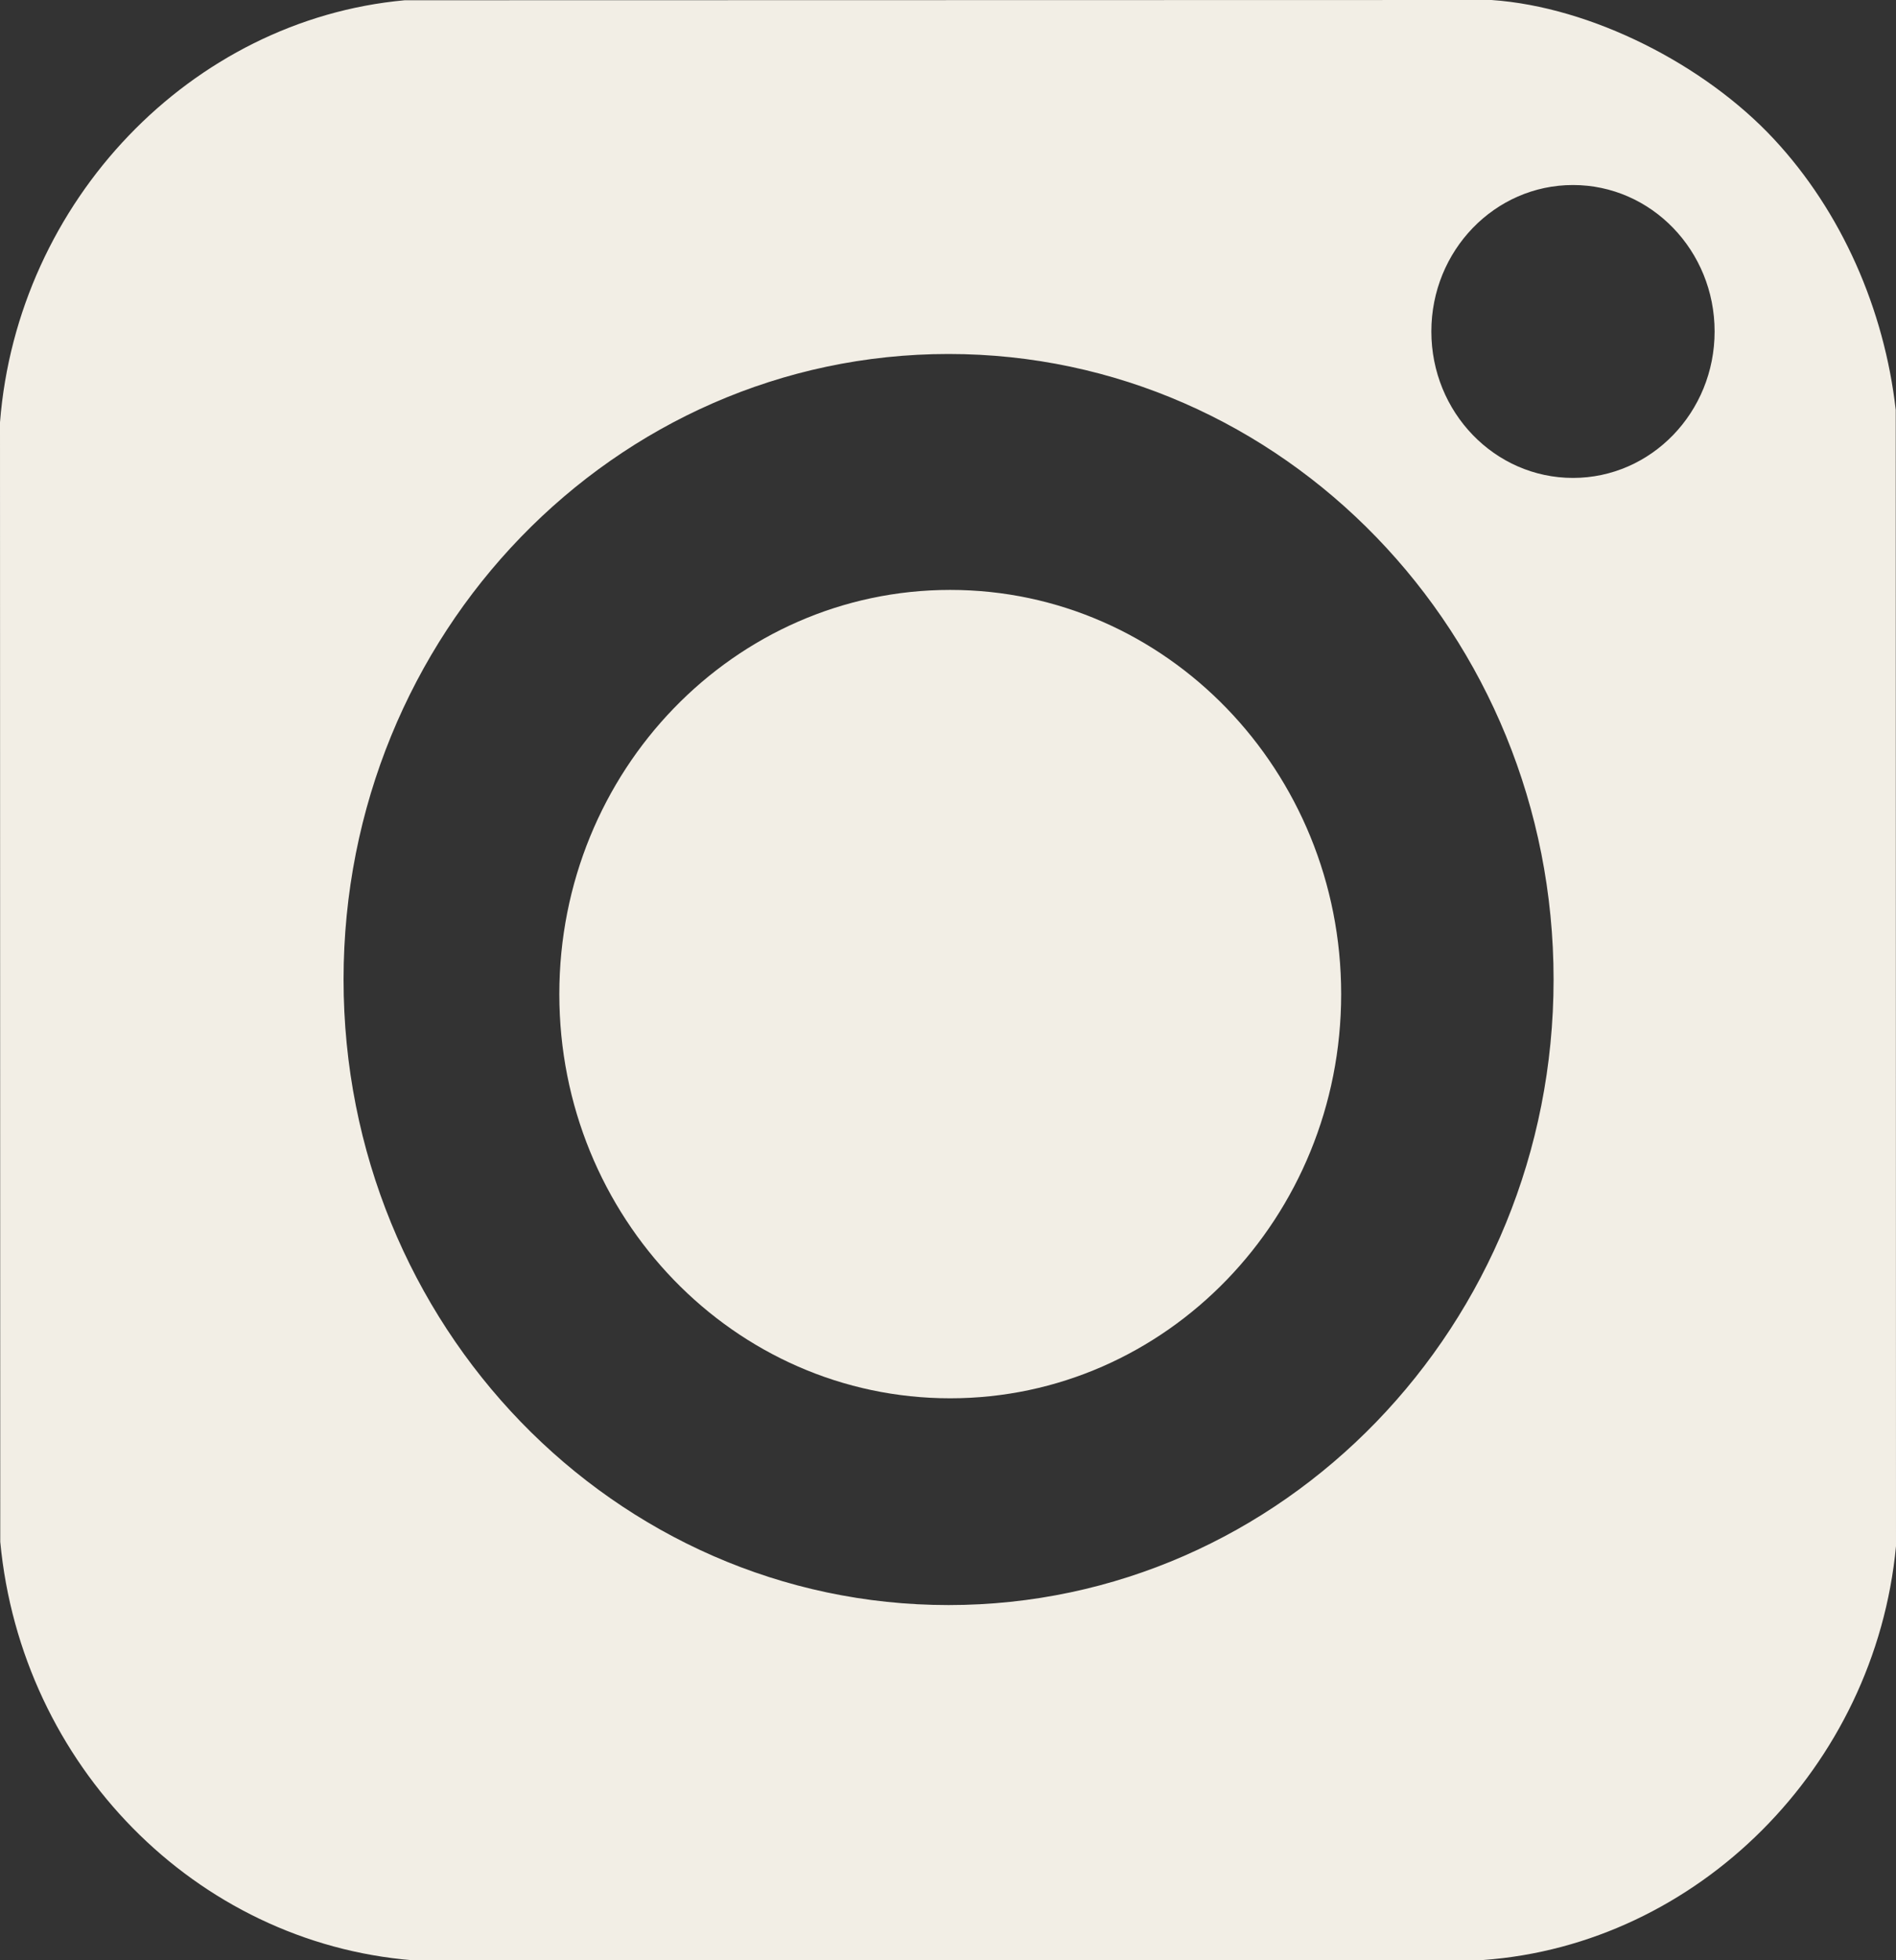
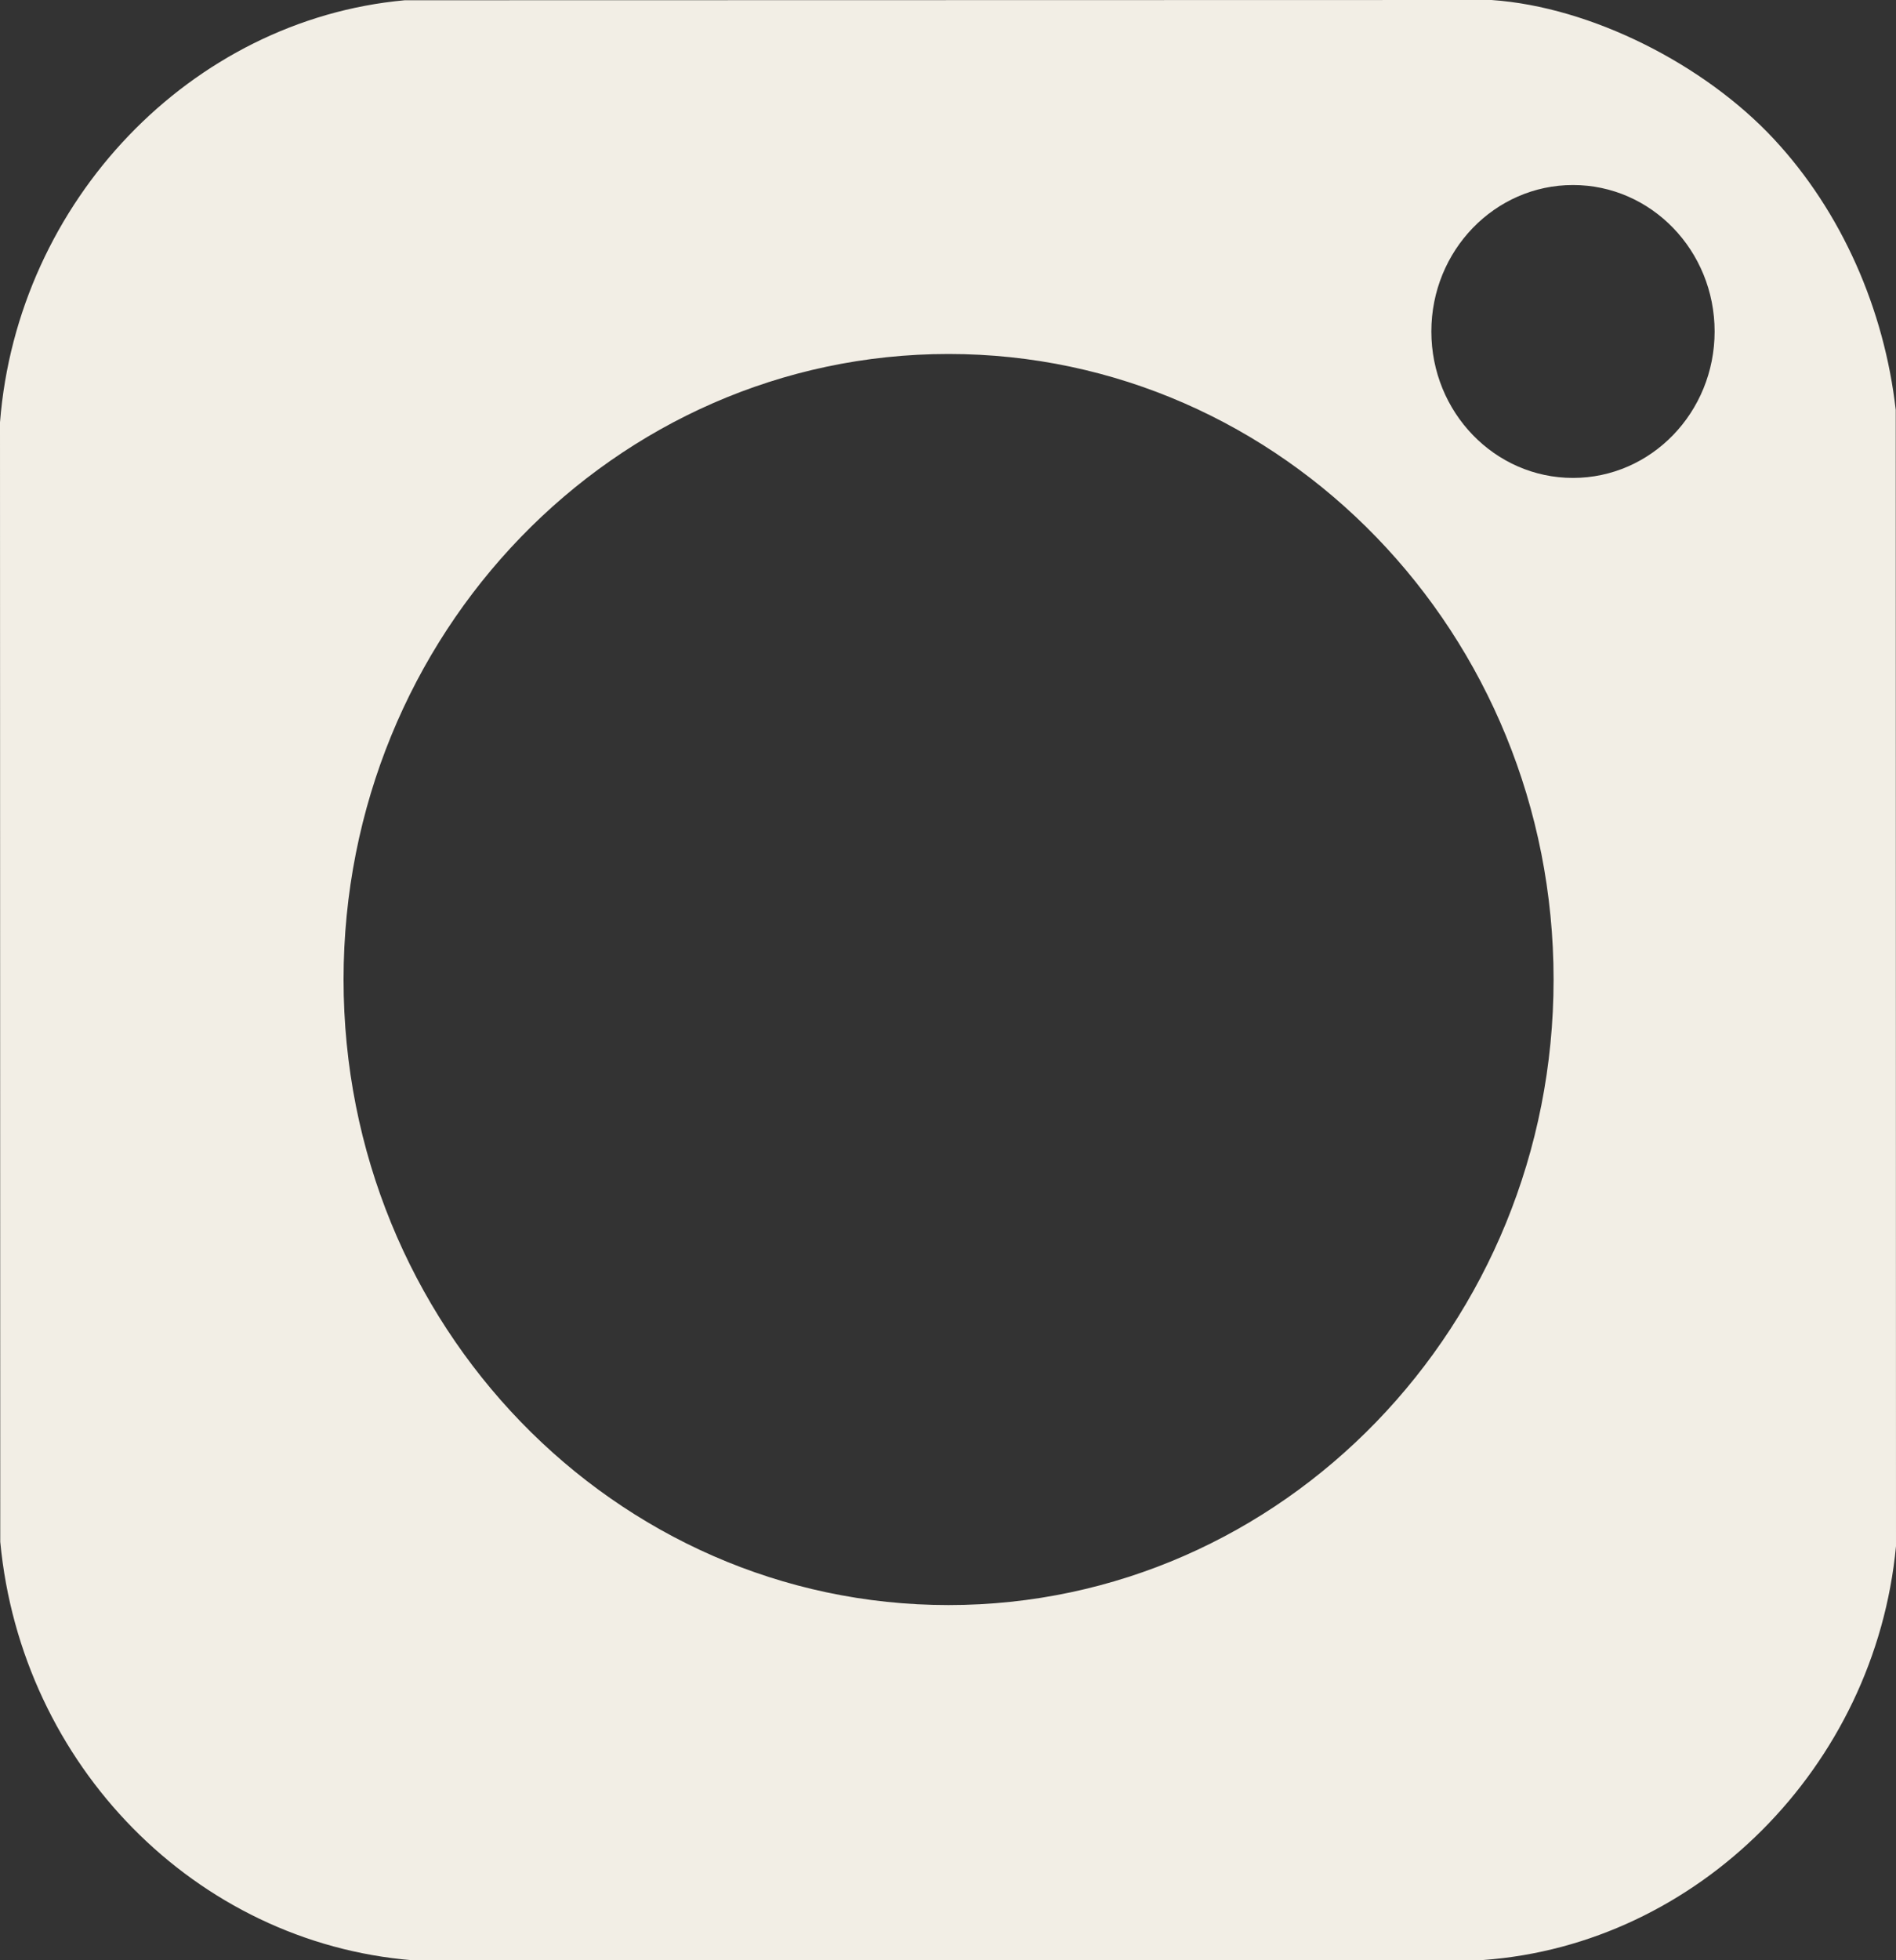
<svg xmlns="http://www.w3.org/2000/svg" preserveAspectRatio="none" width="100%" height="100%" overflow="visible" style="display: block;" viewBox="0 0 30 31" fill="none">
  <rect x="0" y="0" width="30" height="31" fill="#333333" stroke="none" />
  <g id="Vector">
    <path d="M28.065 2.196C29.14 3.348 29.816 4.894 29.996 6.484L30 24.451C29.67 27.944 26.859 30.751 23.469 30.996L6.527 31C3.095 30.721 0.337 27.917 0.004 24.383L0 6.679C0.275 3.18 3.021 0.312 6.404 0.004L23.6 0C25.182 0.109 26.971 1.022 28.065 2.196ZM27.13 5.242C27.13 3.963 26.127 2.926 24.889 2.926C23.651 2.926 22.648 3.963 22.648 5.242C22.648 6.521 23.651 7.558 24.889 7.558C26.127 7.558 27.13 6.521 27.13 5.242ZM24.582 15.49C24.582 10.027 20.296 5.598 15.009 5.598C9.722 5.598 5.436 10.027 5.436 15.49C5.436 20.953 9.722 25.383 15.009 25.383C20.296 25.383 24.582 20.953 24.582 15.49Z" fill="#F2EEE5" />
-     <path d="M15.035 22.113C18.452 22.113 21.221 19.251 21.221 15.721C21.221 12.191 18.452 9.329 15.035 9.329C11.619 9.329 8.85 12.191 8.85 15.721C8.85 19.251 11.619 22.113 15.035 22.113Z" fill="#F2EEE5" />
  </g>
</svg>